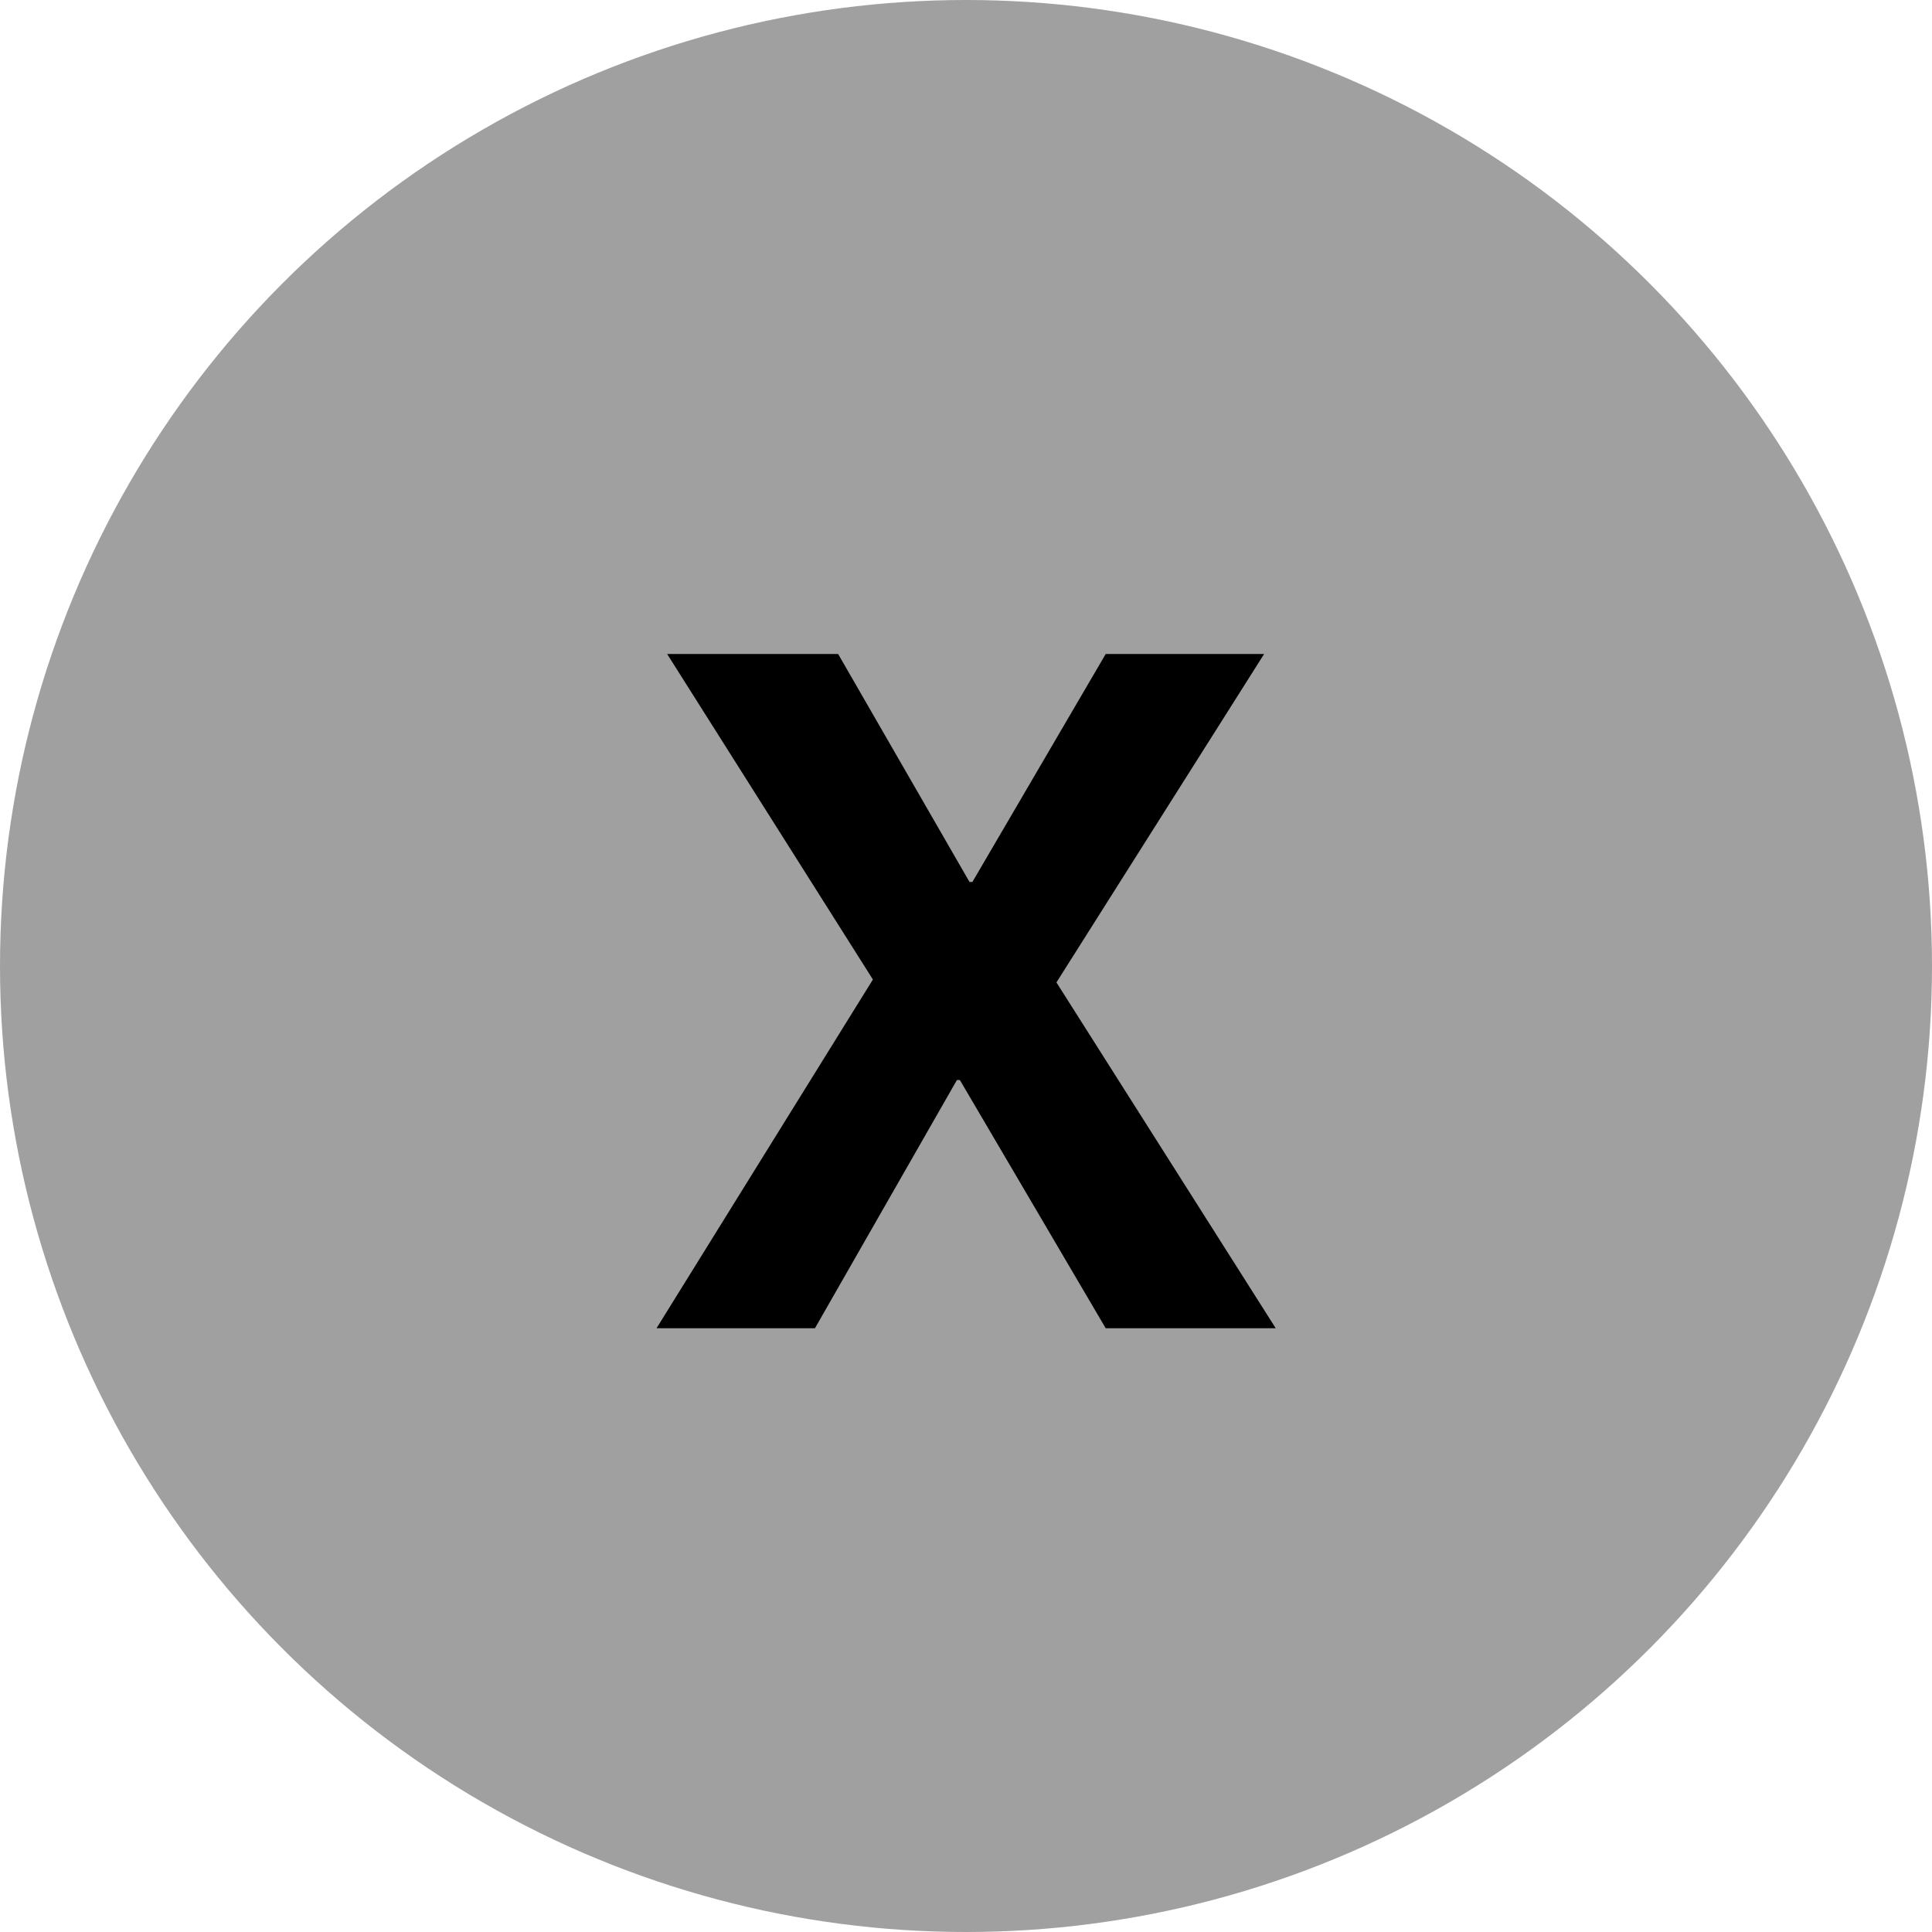
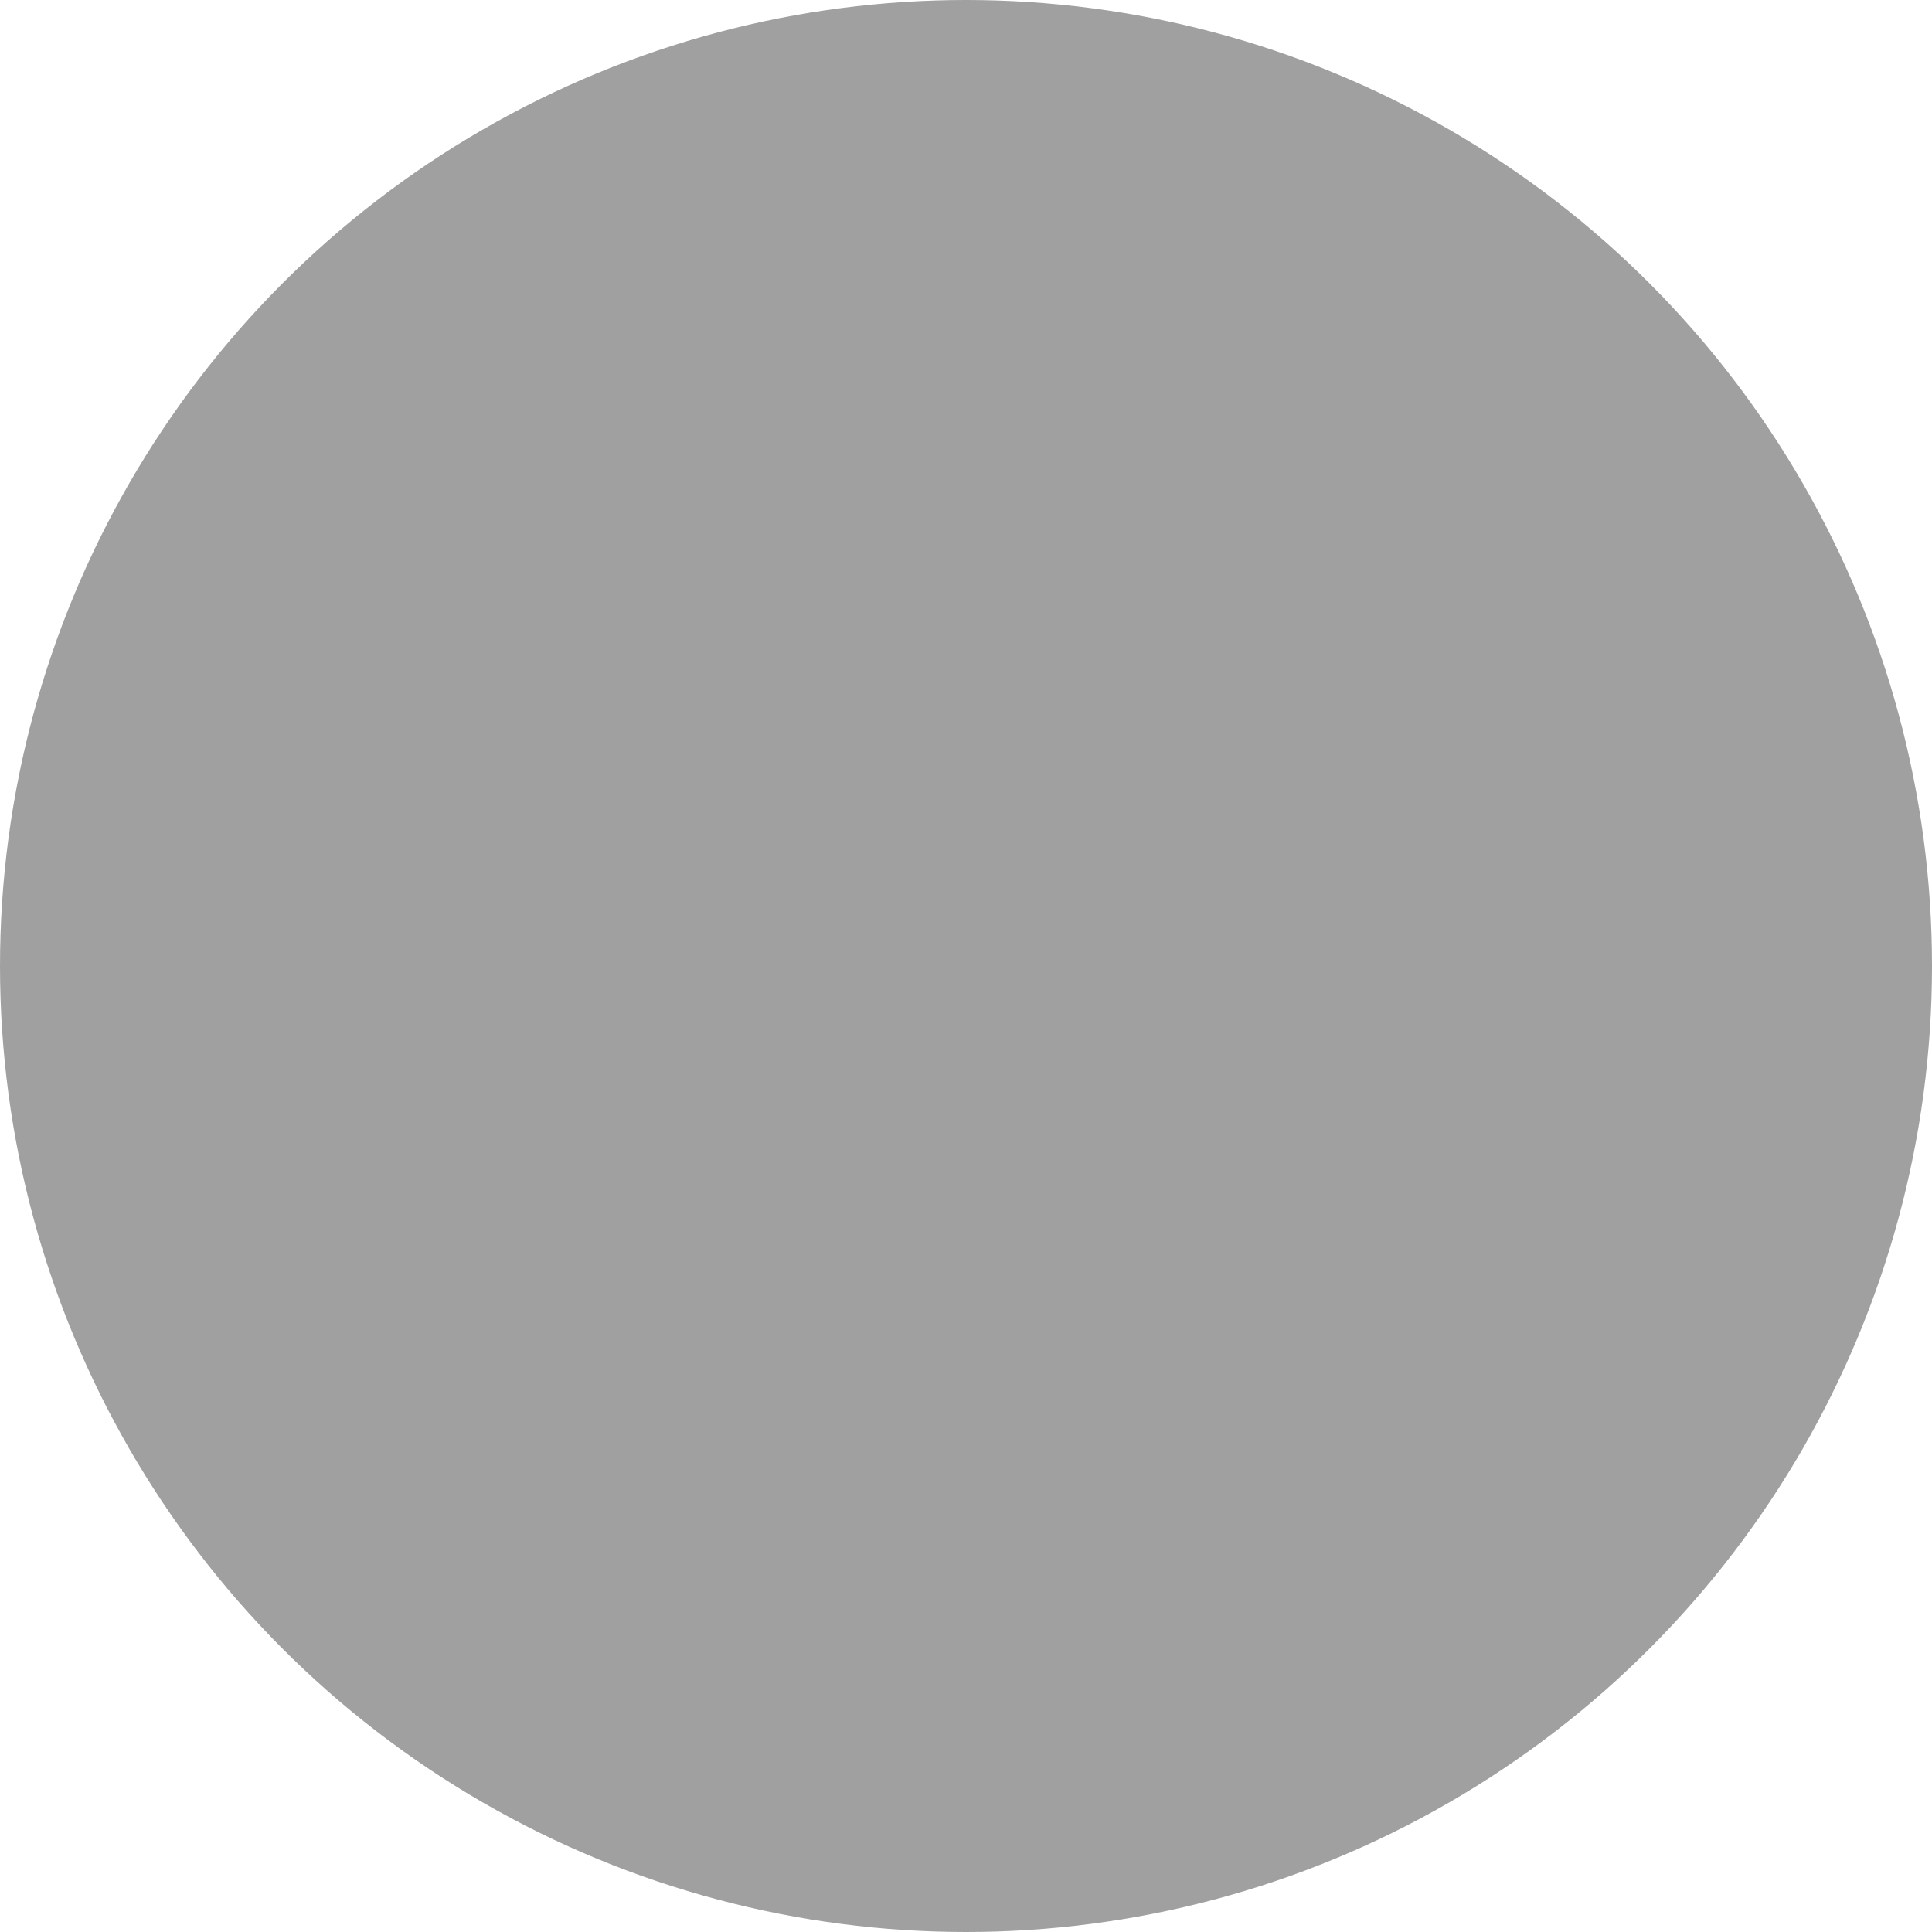
<svg xmlns="http://www.w3.org/2000/svg" width="16" height="16" viewBox="0 0 16 16" fill="none">
  <circle cx="8" cy="8" r="8" fill="#A0A0A0" />
-   <path d="M10.565 11H9.157L7.949 8.944H7.925L6.749 11H5.437L7.229 8.112L5.525 5.416H6.941L8.029 7.304H8.053L9.157 5.416H10.469L8.749 8.136L10.565 11Z" fill="black" />
</svg>